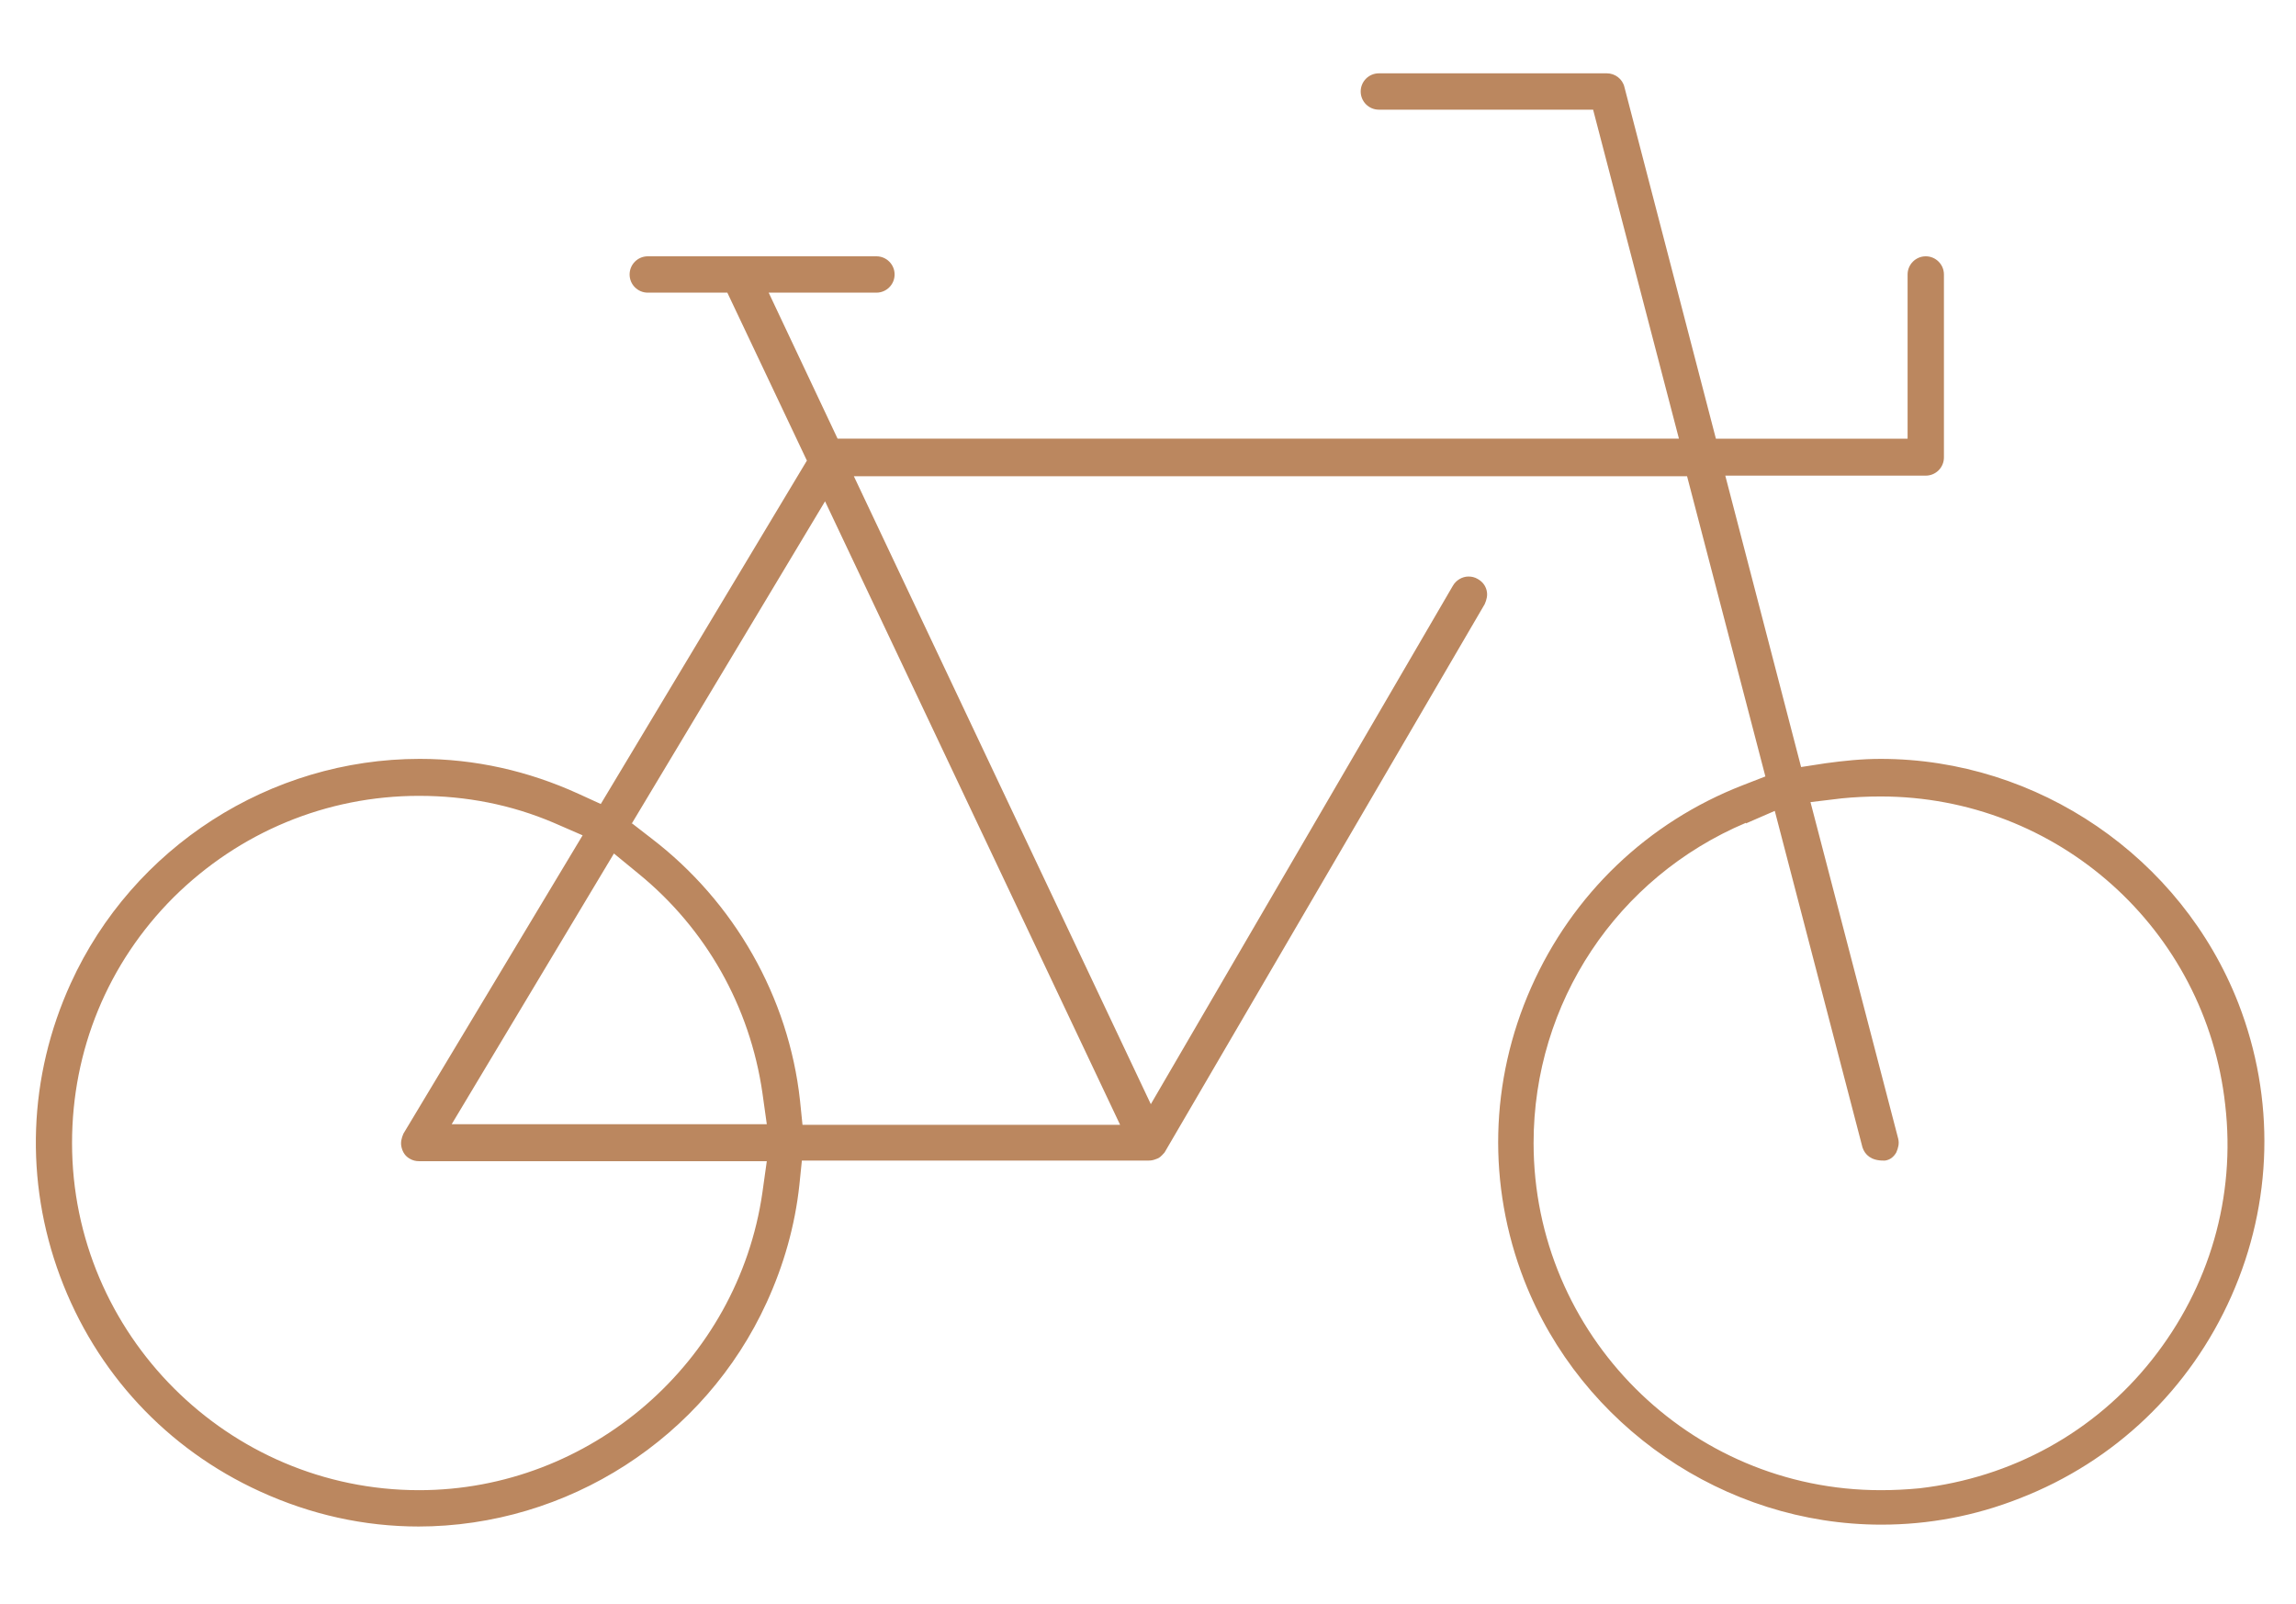
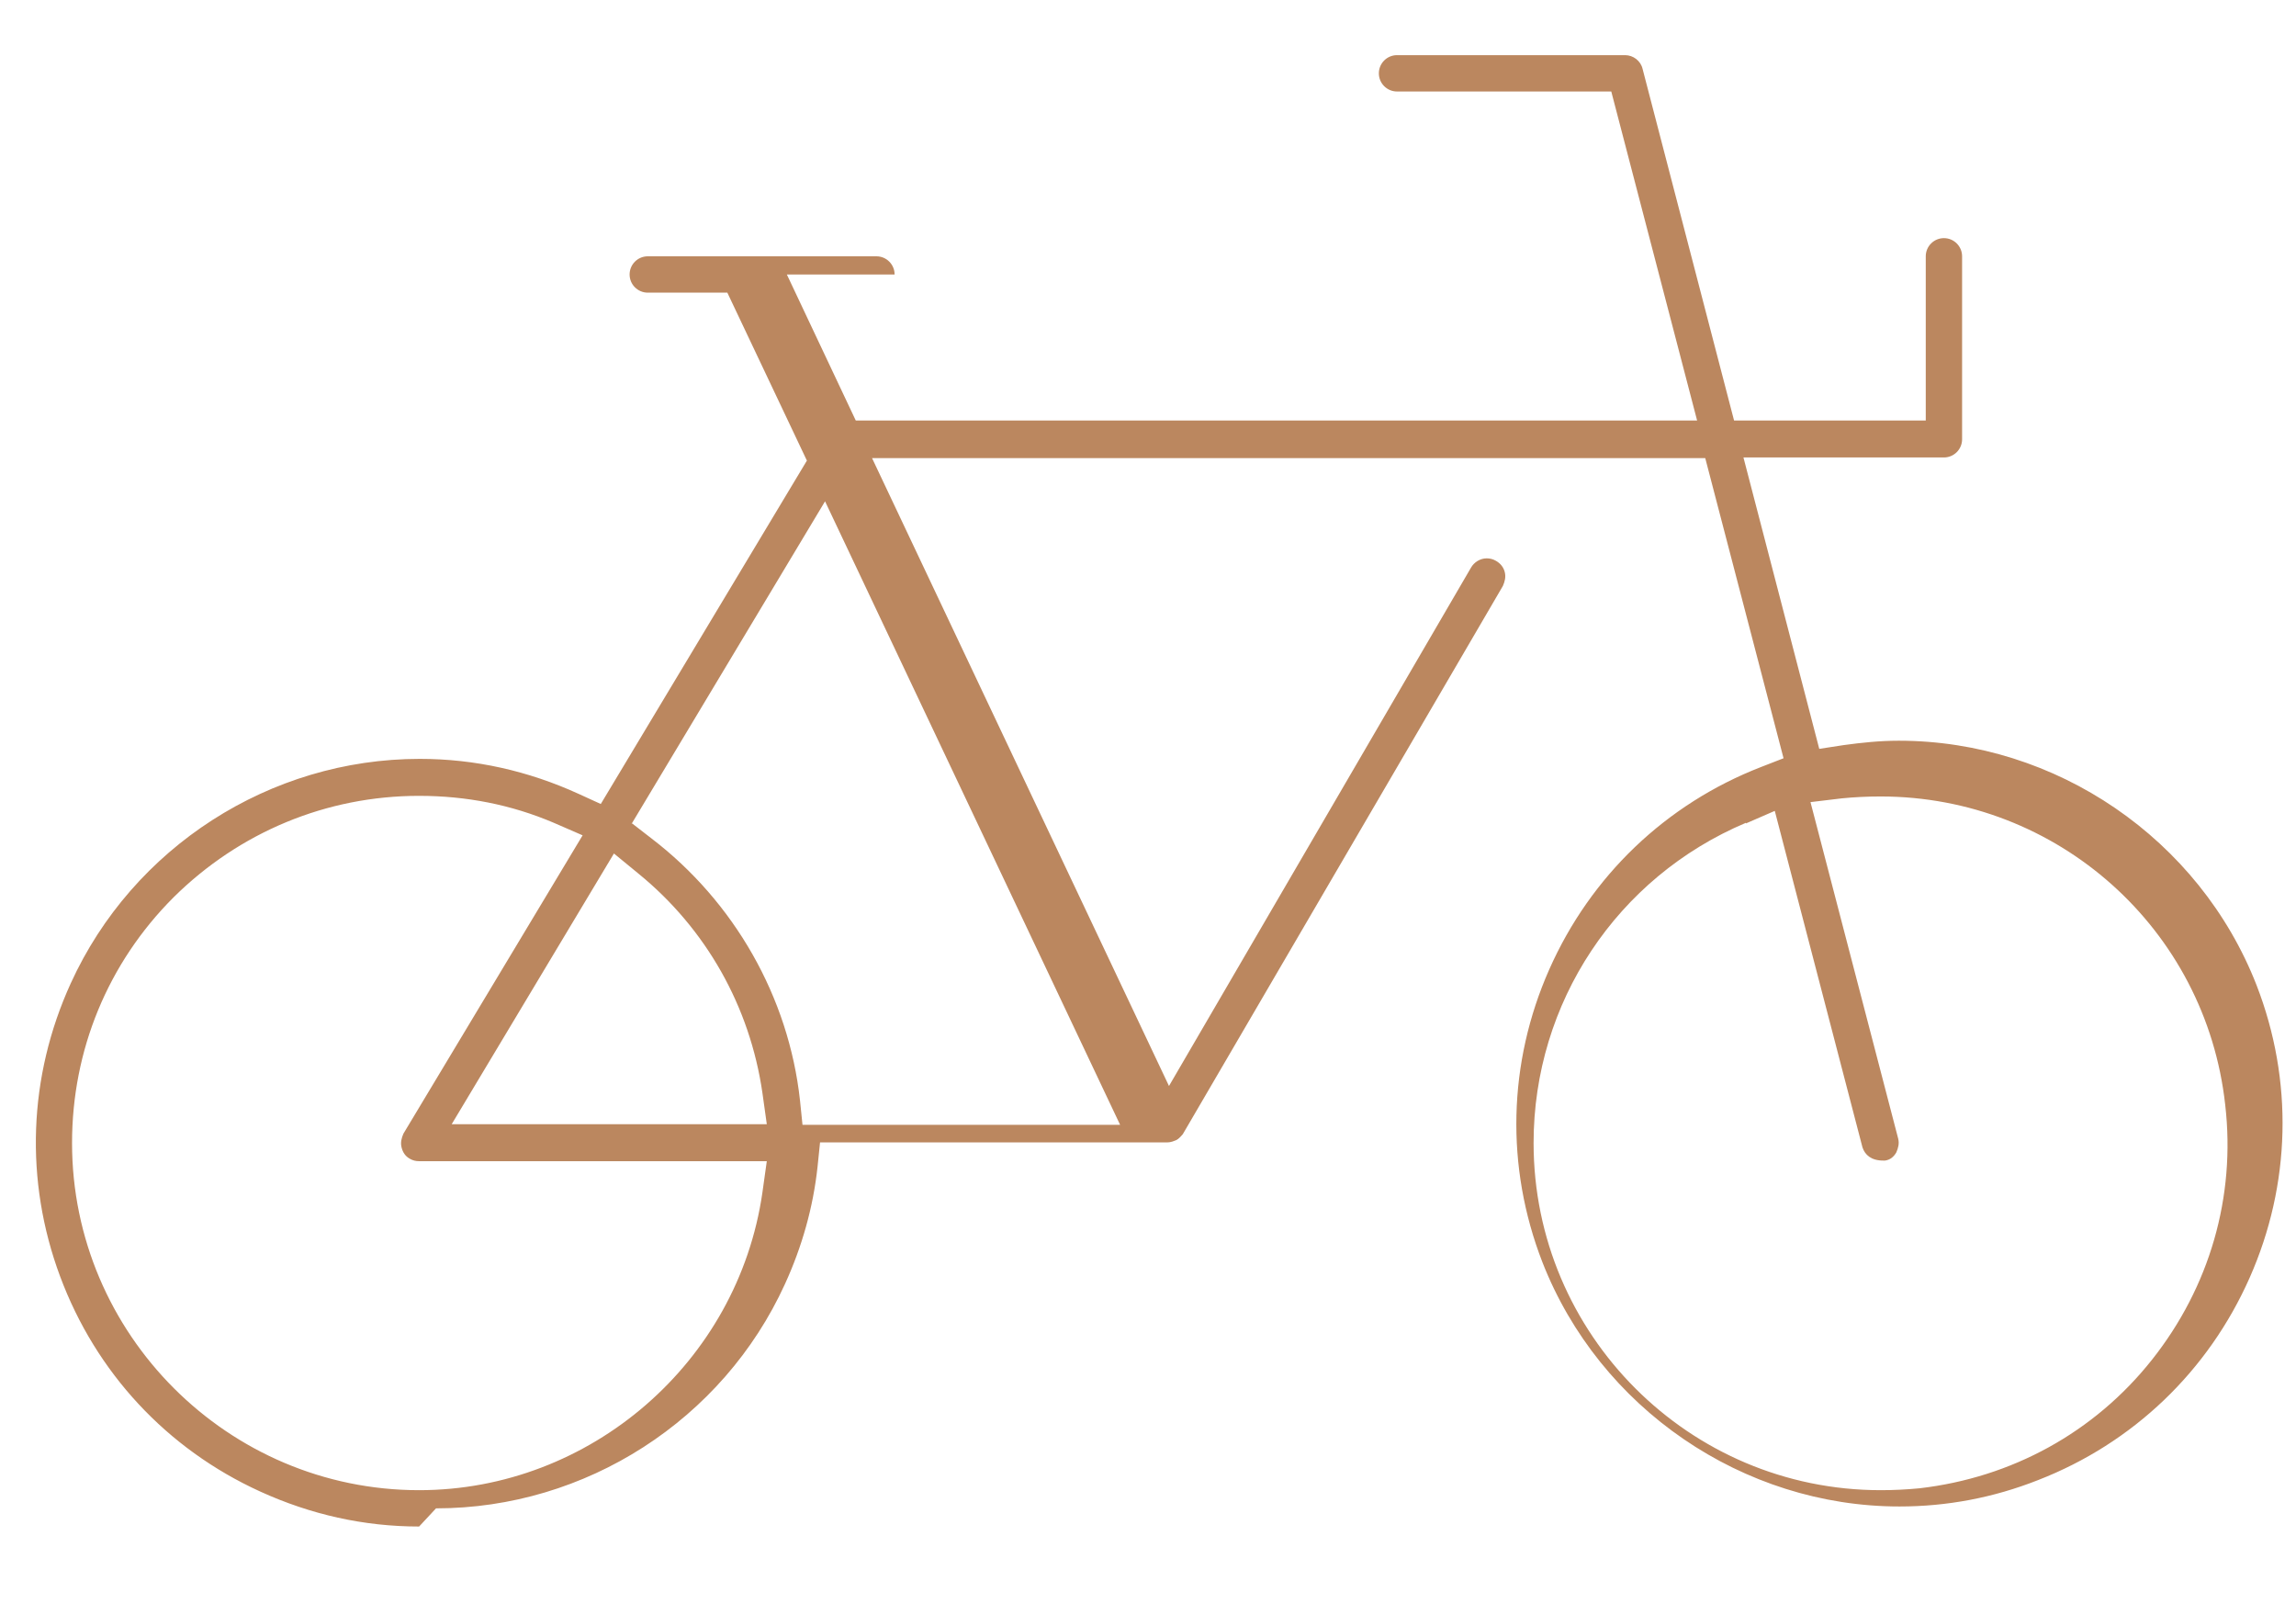
<svg xmlns="http://www.w3.org/2000/svg" id="Layer_1" version="1.1" viewBox="0 0 36.65 25.6">
  <defs>
    <style>
      .st0 {
        fill: #bb875f;
      }
    </style>
  </defs>
-   <path class="st0" d="M6.69,24.36c-.88,0-1.73-.19-2.54-.56-1.49-.68-2.62-1.9-3.19-3.43-.57-1.53-.51-3.19.17-4.68.99-2.17,3.18-3.58,5.57-3.58.88,0,1.73.19,2.54.56l.35.16,3.29-5.48-1.27-2.68h-1.27c-.16,0-.29-.13-.29-.29s.13-.29.29-.29h3.65c.16,0,.29.13.29.29s-.13.29-.29.29h-1.72l1.1,2.33h13.43l-1.37-5.25h-3.42c-.16,0-.29-.13-.29-.29s.13-.29.29-.29h3.64c.13,0,.25.09.28.22l1.46,5.61h3.06v-2.62c0-.16.13-.29.29-.29s.29.13.29.29v2.92c0,.16-.13.29-.29.29h-3.2l1.21,4.65.39-.06c.29-.04.58-.07.88-.07,2.51,0,4.8,1.57,5.71,3.9.59,1.52.55,3.18-.11,4.67-.66,1.49-1.86,2.64-3.38,3.23-.71.28-1.45.42-2.21.42-2.5,0-4.79-1.57-5.7-3.9-.59-1.52-.55-3.18.11-4.67.66-1.49,1.86-2.64,3.38-3.23l.36-.14-1.25-4.79h-13.3l4.74,10.02,4.82-8.27c.05-.09.15-.15.25-.15.05,0,.1.01.15.04.07.04.12.1.14.18.02.08,0,.15-.03.22l-5.11,8.75c-.06.07-.09.09-.12.1-.07.03-.11.03-.14.03h-5.53l-.04.39c-.07.65-.25,1.28-.52,1.87-.99,2.17-3.18,3.58-5.57,3.58ZM27.87,13.13c-2.06.87-3.39,2.87-3.39,5.11,0,3.05,2.48,5.54,5.54,5.54.21,0,.41-.01.62-.03,1.47-.17,2.79-.89,3.71-2.05.92-1.16,1.34-2.6,1.17-4.07-.31-2.81-2.68-4.92-5.5-4.92-.21,0-.42.01-.62.03l-.5.06,1.4,5.37c.02.08,0,.15-.03.22-.04.07-.1.12-.18.13-.01,0-.02,0-.03,0-.19,0-.29-.09-.33-.21l-1.4-5.37-.46.2ZM6.69,12.7c-1.48,0-2.87.58-3.92,1.62-1.05,1.05-1.62,2.44-1.62,3.92,0,3.05,2.49,5.54,5.54,5.54,2.73,0,5.09-2.04,5.48-4.75l.07-.5h-5.55c-.05,0-.1-.01-.15-.04-.07-.04-.11-.1-.13-.18-.02-.08,0-.15.03-.22l2.86-4.76-.46-.2c-.68-.29-1.4-.43-2.15-.43ZM10.09,13.14l.31.24c1.32,1.01,2.19,2.53,2.37,4.18l.04.39h5.07l-4.71-9.95-3.09,5.15ZM7.21,17.94h5.03l-.07-.5c-.2-1.38-.9-2.62-1.98-3.5l-.39-.32-2.59,4.32Z" />
+   <path class="st0" d="M6.69,24.36c-.88,0-1.73-.19-2.54-.56-1.49-.68-2.62-1.9-3.19-3.43-.57-1.53-.51-3.19.17-4.68.99-2.17,3.18-3.58,5.57-3.58.88,0,1.73.19,2.54.56l.35.16,3.29-5.48-1.27-2.68h-1.27c-.16,0-.29-.13-.29-.29s.13-.29.29-.29h3.65c.16,0,.29.13.29.29h-1.72l1.1,2.33h13.43l-1.37-5.25h-3.42c-.16,0-.29-.13-.29-.29s.13-.29.29-.29h3.64c.13,0,.25.09.28.22l1.46,5.61h3.06v-2.62c0-.16.13-.29.29-.29s.29.13.29.29v2.92c0,.16-.13.29-.29.29h-3.2l1.21,4.65.39-.06c.29-.04.58-.07.88-.07,2.51,0,4.8,1.57,5.71,3.9.59,1.52.55,3.18-.11,4.67-.66,1.49-1.86,2.64-3.38,3.23-.71.28-1.45.42-2.21.42-2.5,0-4.79-1.57-5.7-3.9-.59-1.52-.55-3.18.11-4.67.66-1.49,1.86-2.64,3.38-3.23l.36-.14-1.25-4.79h-13.3l4.74,10.02,4.82-8.27c.05-.09.15-.15.25-.15.05,0,.1.01.15.04.07.04.12.1.14.18.02.08,0,.15-.03.22l-5.11,8.75c-.06.07-.09.09-.12.1-.07.03-.11.03-.14.03h-5.53l-.04.39c-.07.65-.25,1.28-.52,1.87-.99,2.17-3.18,3.58-5.57,3.58ZM27.87,13.13c-2.06.87-3.39,2.87-3.39,5.11,0,3.05,2.48,5.54,5.54,5.54.21,0,.41-.01.62-.03,1.47-.17,2.79-.89,3.71-2.05.92-1.16,1.34-2.6,1.17-4.07-.31-2.81-2.68-4.92-5.5-4.92-.21,0-.42.01-.62.03l-.5.06,1.4,5.37c.02.08,0,.15-.03.22-.04.07-.1.12-.18.13-.01,0-.02,0-.03,0-.19,0-.29-.09-.33-.21l-1.4-5.37-.46.2ZM6.69,12.7c-1.48,0-2.87.58-3.92,1.62-1.05,1.05-1.62,2.44-1.62,3.92,0,3.05,2.49,5.54,5.54,5.54,2.73,0,5.09-2.04,5.48-4.75l.07-.5h-5.55c-.05,0-.1-.01-.15-.04-.07-.04-.11-.1-.13-.18-.02-.08,0-.15.03-.22l2.86-4.76-.46-.2c-.68-.29-1.4-.43-2.15-.43ZM10.09,13.14l.31.24c1.32,1.01,2.19,2.53,2.37,4.18l.04.39h5.07l-4.71-9.95-3.09,5.15ZM7.21,17.94h5.03l-.07-.5c-.2-1.38-.9-2.62-1.98-3.5l-.39-.32-2.59,4.32Z" />
</svg>